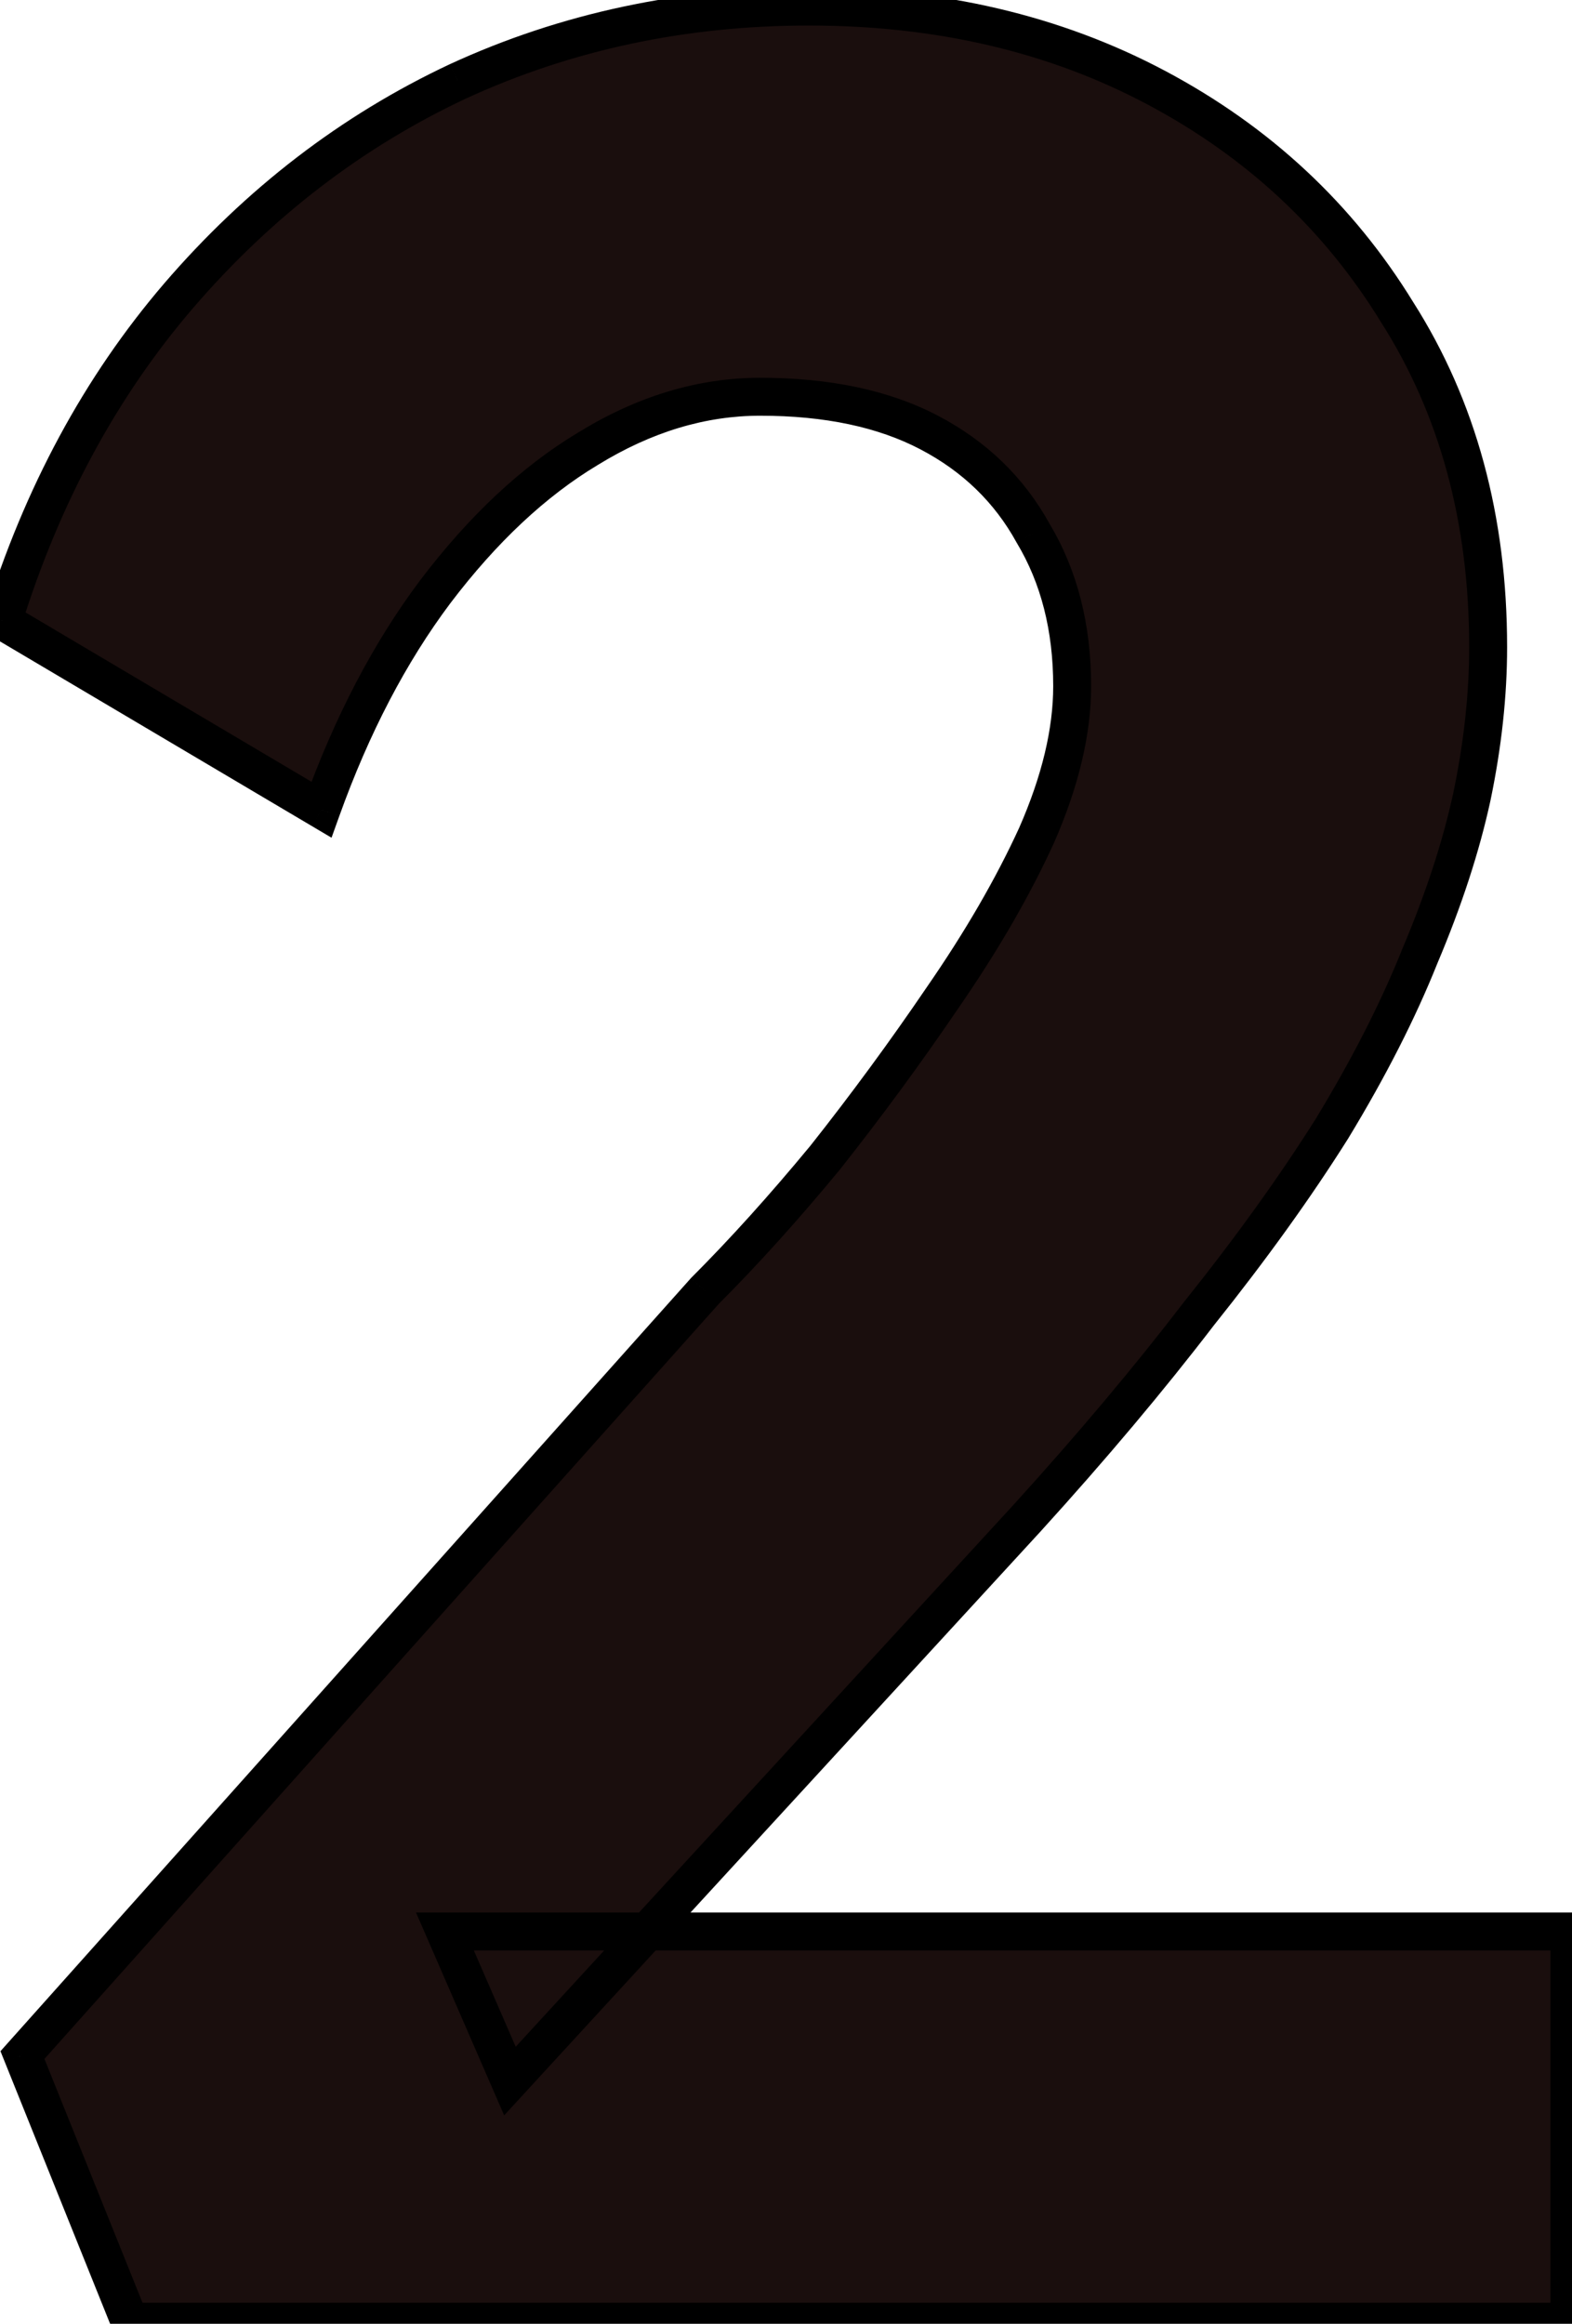
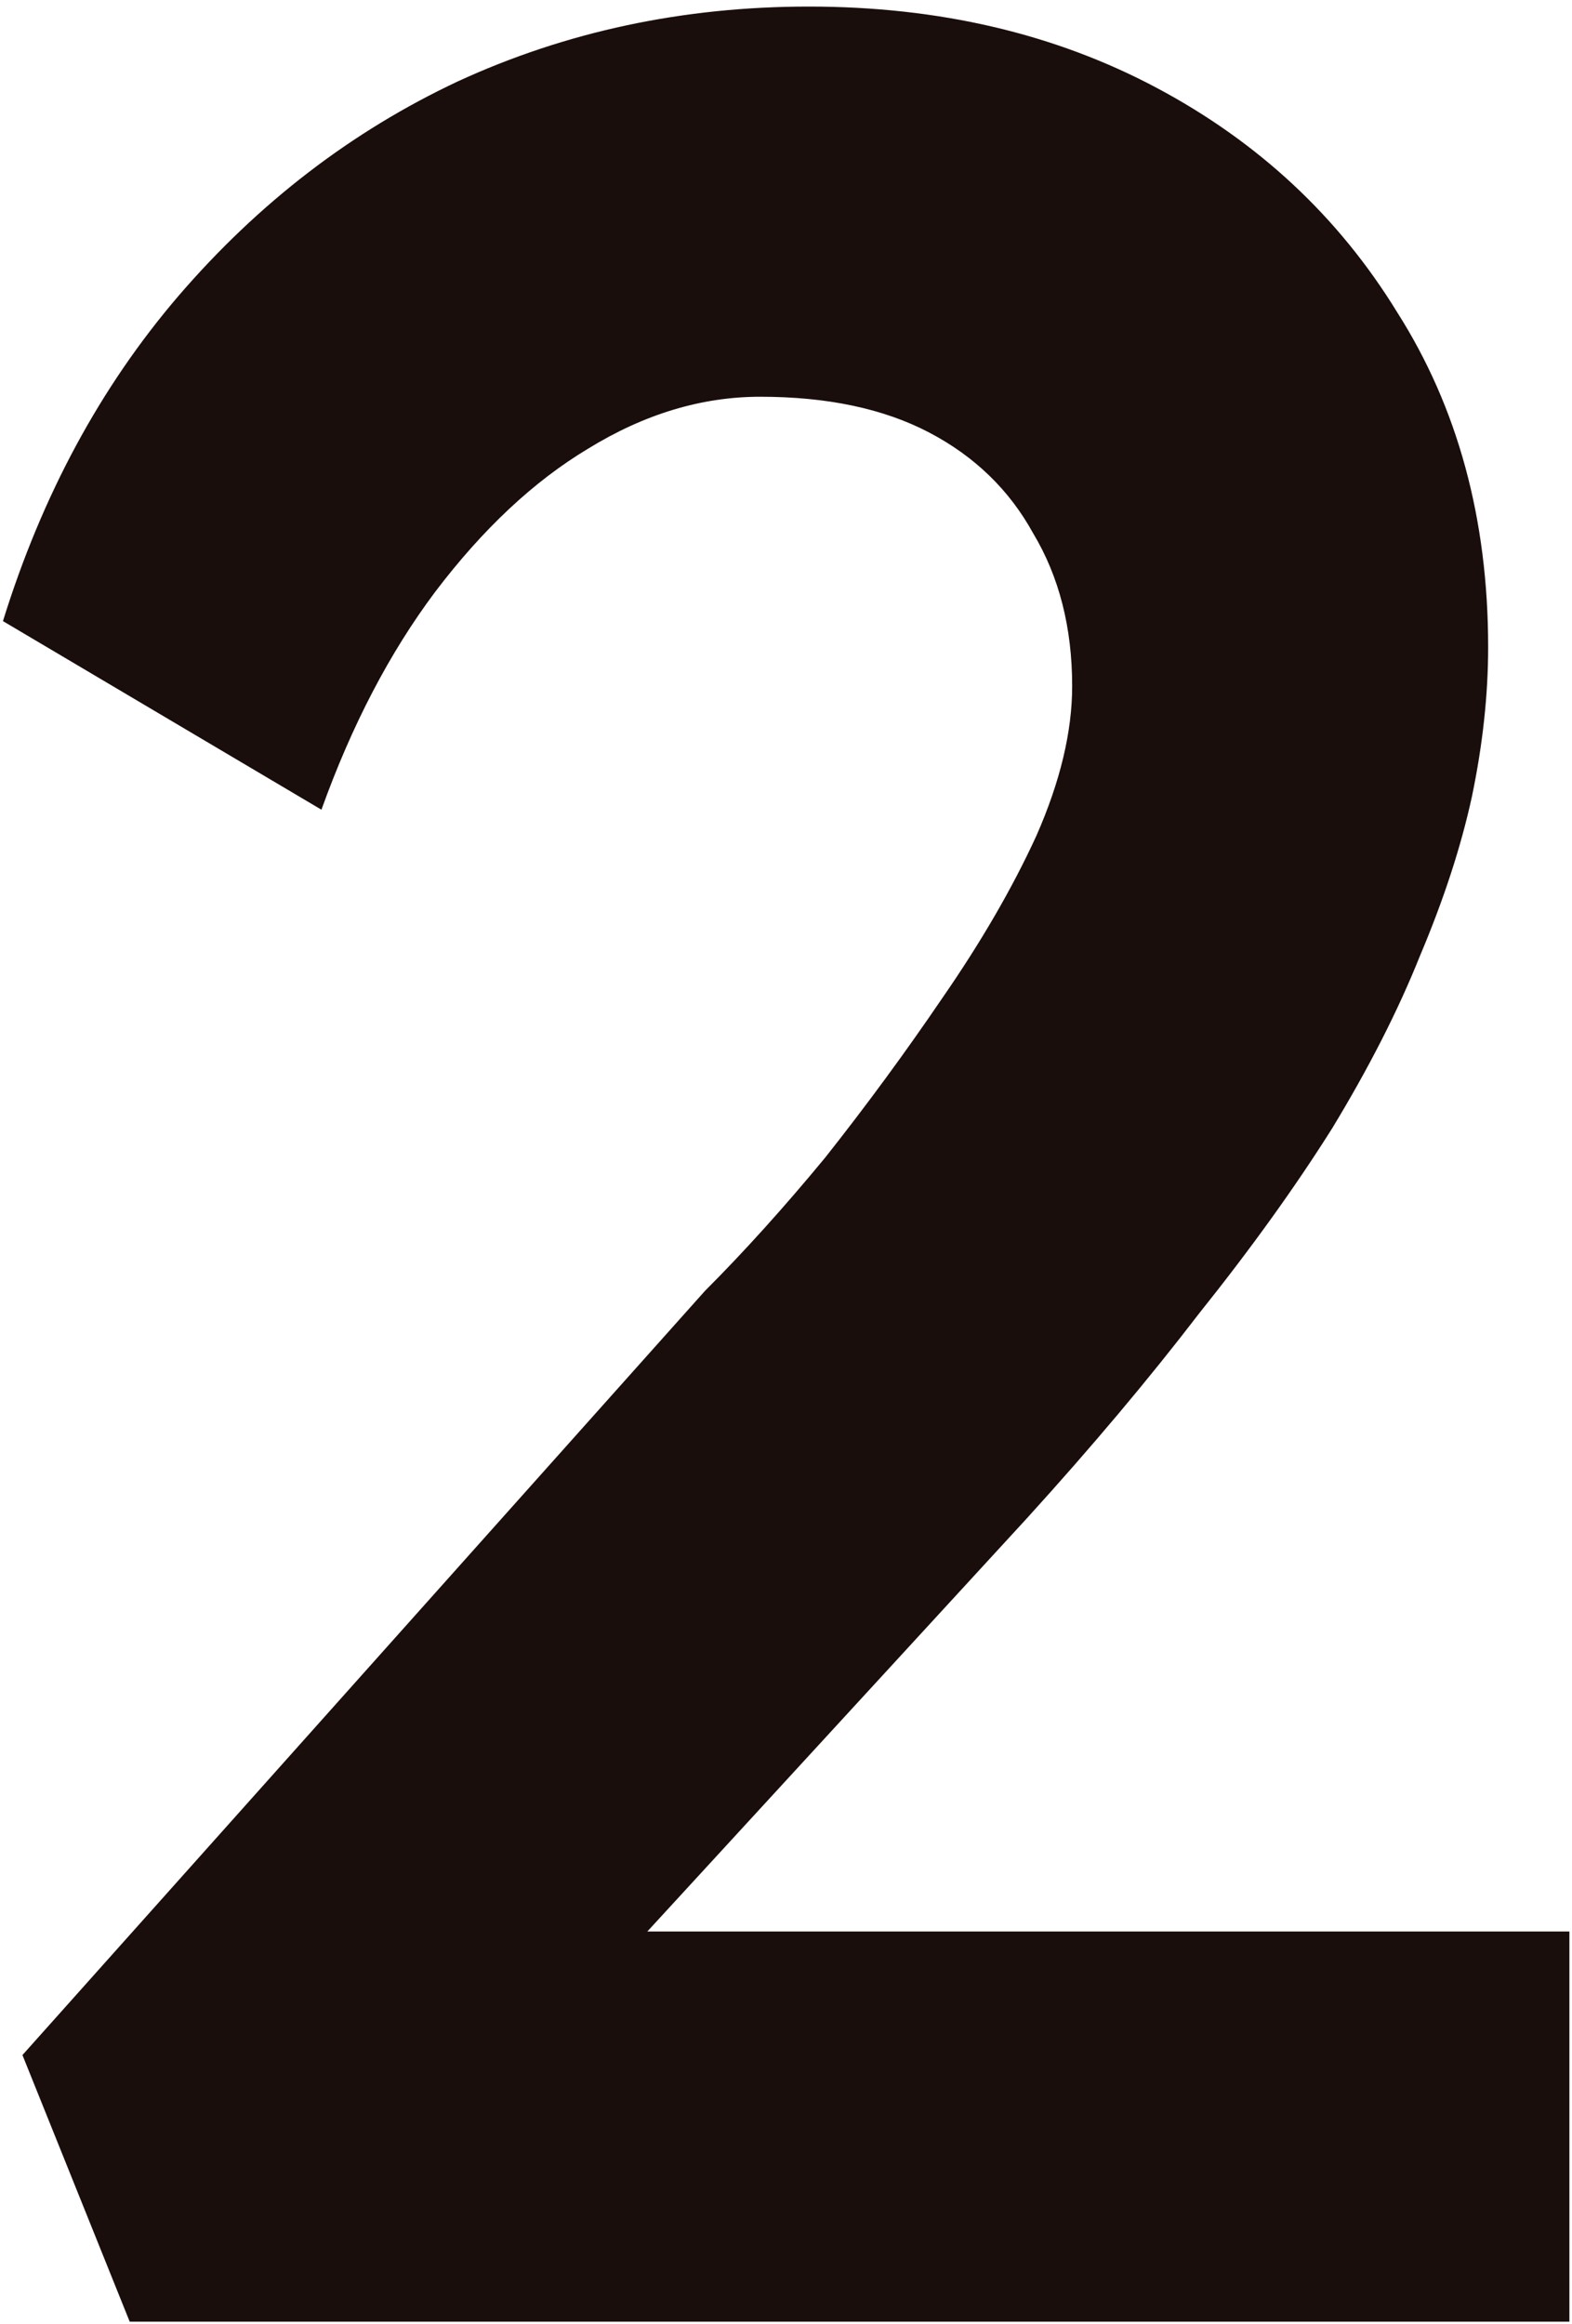
<svg xmlns="http://www.w3.org/2000/svg" width="178" height="263" viewBox="0 0 178 263" fill="none">
  <g style="mix-blend-mode:multiply">
    <mask id="path-1-outside-1_894_334" maskUnits="userSpaceOnUse" x="-2.32" y="-2.25" width="183" height="268" fill="black">
      <rect fill="white" x="-2.32" y="-2.25" width="183" height="268" />
-       <path d="M14.686 262.75L2.542 232.575L79.82 146.098C84.236 141.682 88.774 136.653 93.435 131.011C98.096 125.123 102.512 119.112 106.683 112.979C111.099 106.601 114.656 100.468 117.354 94.58C120.053 88.447 121.402 82.804 121.402 77.652C121.402 71.028 119.93 65.263 116.987 60.357C114.288 55.45 110.363 51.648 105.211 48.949C100.059 46.251 93.681 44.901 86.076 44.901C79.452 44.901 72.951 46.864 66.572 50.789C60.439 54.469 54.674 59.866 49.277 66.981C44.125 73.85 39.832 82.068 36.397 91.636L0.334 70.293C4.75 56.064 11.374 43.797 20.206 33.494C29.283 22.945 39.832 14.849 51.853 9.206C64.119 3.564 77.366 0.743 91.595 0.743C106.315 0.743 119.44 3.809 130.97 9.942C142.5 16.076 151.577 24.539 158.201 35.334C165.07 46.128 168.505 58.762 168.505 73.236C168.505 78.634 167.892 84.276 166.665 90.164C165.438 95.806 163.476 101.817 160.777 108.195C158.324 114.328 155.012 120.83 150.841 127.699C146.671 134.323 141.642 141.314 135.754 148.674C130.111 156.034 123.61 163.762 116.251 171.857L57.74 235.519L50.381 218.592H177.705V262.75H14.686Z" />
    </mask>
    <path d="M14.686 262.75L2.542 232.575L79.82 146.098C84.236 141.682 88.774 136.653 93.435 131.011C98.096 125.123 102.512 119.112 106.683 112.979C111.099 106.601 114.656 100.468 117.354 94.58C120.053 88.447 121.402 82.804 121.402 77.652C121.402 71.028 119.93 65.263 116.987 60.357C114.288 55.45 110.363 51.648 105.211 48.949C100.059 46.251 93.681 44.901 86.076 44.901C79.452 44.901 72.951 46.864 66.572 50.789C60.439 54.469 54.674 59.866 49.277 66.981C44.125 73.85 39.832 82.068 36.397 91.636L0.334 70.293C4.75 56.064 11.374 43.797 20.206 33.494C29.283 22.945 39.832 14.849 51.853 9.206C64.119 3.564 77.366 0.743 91.595 0.743C106.315 0.743 119.44 3.809 130.97 9.942C142.5 16.076 151.577 24.539 158.201 35.334C165.07 46.128 168.505 58.762 168.505 73.236C168.505 78.634 167.892 84.276 166.665 90.164C165.438 95.806 163.476 101.817 160.777 108.195C158.324 114.328 155.012 120.83 150.841 127.699C146.671 134.323 141.642 141.314 135.754 148.674C130.111 156.034 123.61 163.762 116.251 171.857L57.74 235.519L50.381 218.592H177.705V262.75H14.686Z" fill="#1A0E0D" />
-     <path d="M14.686 262.75L12.694 263.552L13.236 264.897H14.686V262.75ZM2.542 232.575L0.941 231.145L0.053 232.14L0.551 233.377L2.542 232.575ZM79.82 146.098L78.302 144.58L78.259 144.623L78.219 144.668L79.82 146.098ZM93.435 131.011L95.09 132.378L95.105 132.361L95.118 132.343L93.435 131.011ZM106.683 112.979L104.918 111.757L104.913 111.765L104.908 111.772L106.683 112.979ZM117.354 94.58L119.306 95.474L119.313 95.459L119.319 95.444L117.354 94.58ZM116.987 60.357L115.105 61.391L115.125 61.427L115.146 61.461L116.987 60.357ZM66.572 50.789L67.677 52.63L67.687 52.624L67.697 52.617L66.572 50.789ZM49.277 66.981L47.566 65.683L47.559 65.693L49.277 66.981ZM36.397 91.636L35.304 93.483L37.54 94.807L38.418 92.361L36.397 91.636ZM0.334 70.293L-1.716 69.656L-2.219 71.276L-0.759 72.14L0.334 70.293ZM20.206 33.494L18.578 32.093L18.576 32.097L20.206 33.494ZM51.853 9.206L50.955 7.256L50.948 7.26L50.94 7.263L51.853 9.206ZM130.97 9.942L129.962 11.838L129.962 11.838L130.97 9.942ZM158.201 35.334L156.371 36.456L156.381 36.471L156.39 36.486L158.201 35.334ZM166.665 90.164L168.763 90.62L168.765 90.611L168.767 90.602L166.665 90.164ZM160.777 108.195L158.8 107.359L158.792 107.378L158.784 107.398L160.777 108.195ZM150.841 127.699L152.658 128.843L152.667 128.828L152.676 128.813L150.841 127.699ZM135.754 148.674L134.078 147.333L134.064 147.35L134.05 147.368L135.754 148.674ZM116.251 171.857L117.831 173.31L117.839 173.301L116.251 171.857ZM57.74 235.519L55.772 236.375L57.088 239.402L59.321 236.972L57.74 235.519ZM50.381 218.592V216.445H47.106L48.412 219.448L50.381 218.592ZM177.705 218.592H179.851V216.445H177.705V218.592ZM177.705 262.75V264.897H179.851V262.75H177.705ZM16.677 261.949L4.534 231.774L0.551 233.377L12.694 263.552L16.677 261.949ZM4.143 234.006L81.42 147.529L78.219 144.668L0.941 231.145L4.143 234.006ZM81.338 147.616C85.809 143.145 90.393 138.064 95.09 132.378L91.78 129.643C87.155 135.242 82.662 140.22 78.302 144.58L81.338 147.616ZM95.118 132.343C99.811 126.415 104.258 120.363 108.458 114.186L104.908 111.772C100.767 117.862 96.382 123.83 91.752 129.678L95.118 132.343ZM108.448 114.201C112.922 107.739 116.546 101.496 119.306 95.474L115.403 93.685C112.766 99.439 109.276 105.463 104.918 111.757L108.448 114.201ZM119.319 95.444C122.103 89.117 123.549 83.177 123.549 77.652H119.256C119.256 82.431 118.003 87.776 115.39 93.715L119.319 95.444ZM123.549 77.652C123.549 70.702 122.001 64.542 118.827 59.252L115.146 61.461C117.86 65.985 119.256 71.355 119.256 77.652H123.549ZM118.868 59.322C115.957 54.031 111.717 49.934 106.207 47.047L104.215 50.851C109.008 53.362 112.618 56.869 115.105 61.391L118.868 59.322ZM106.207 47.047C100.668 44.146 93.924 42.755 86.076 42.755V47.048C93.437 47.048 99.45 48.355 104.215 50.851L106.207 47.047ZM86.076 42.755C79.004 42.755 72.118 44.855 65.447 48.961L67.697 52.617C73.783 48.873 79.899 47.048 86.076 47.048V42.755ZM65.468 48.948C59.049 52.799 53.089 58.403 47.566 65.683L50.987 68.278C56.258 61.33 61.829 56.139 67.677 52.63L65.468 48.948ZM47.559 65.693C42.258 72.761 37.87 81.177 34.377 90.91L38.418 92.361C41.793 82.959 45.992 74.938 50.994 68.269L47.559 65.693ZM37.49 89.788L1.428 68.445L-0.759 72.14L35.304 93.483L37.49 89.788ZM2.384 70.929C6.722 56.952 13.212 44.951 21.835 34.891L18.576 32.097C9.535 42.643 2.778 55.175 -1.716 69.656L2.384 70.929ZM21.833 34.894C30.722 24.563 41.031 16.657 52.765 11.15L50.94 7.263C38.632 13.04 27.843 21.326 18.578 32.093L21.833 34.894ZM52.75 11.157C64.719 5.651 77.659 2.89 91.595 2.89V-1.404C77.074 -1.404 63.518 1.477 50.955 7.256L52.75 11.157ZM91.595 2.89C106.009 2.89 118.78 5.89 129.962 11.838L131.978 8.047C120.1 1.729 106.621 -1.404 91.595 -1.404V2.89ZM129.962 11.838C141.165 17.797 149.954 25.999 156.371 36.456L160.031 34.211C153.201 23.08 143.835 14.354 131.978 8.047L129.962 11.838ZM156.39 36.486C163.012 46.892 166.358 59.115 166.358 73.236H170.652C170.652 58.409 167.129 45.364 160.012 34.181L156.39 36.486ZM166.358 73.236C166.358 78.471 165.763 83.966 164.563 89.726L168.767 90.602C170.02 84.586 170.652 78.796 170.652 73.236H166.358ZM164.567 89.708C163.374 95.197 161.457 101.08 158.8 107.359L162.754 109.032C165.495 102.554 167.503 96.415 168.763 90.62L164.567 89.708ZM158.784 107.398C156.383 113.401 153.128 119.796 149.006 126.585L152.676 128.813C156.896 121.863 160.265 115.256 162.77 108.993L158.784 107.398ZM149.025 126.555C144.905 133.098 139.925 140.024 134.078 147.333L137.43 150.015C143.359 142.605 148.437 135.547 152.658 128.843L149.025 126.555ZM134.05 147.368C128.45 154.673 121.988 162.354 114.662 170.413L117.839 173.301C125.232 165.169 131.773 157.395 137.458 149.98L134.05 147.368ZM114.67 170.405L56.16 234.067L59.321 236.972L117.831 173.31L114.67 170.405ZM59.709 234.663L52.349 217.736L48.412 219.448L55.772 236.375L59.709 234.663ZM50.381 220.739H177.705V216.445H50.381V220.739ZM175.558 218.592V262.75H179.851V218.592H175.558ZM177.705 260.604H14.686V264.897H177.705V260.604Z" fill="black" mask="url(#path-1-outside-1_894_334)" />
  </g>
</svg>